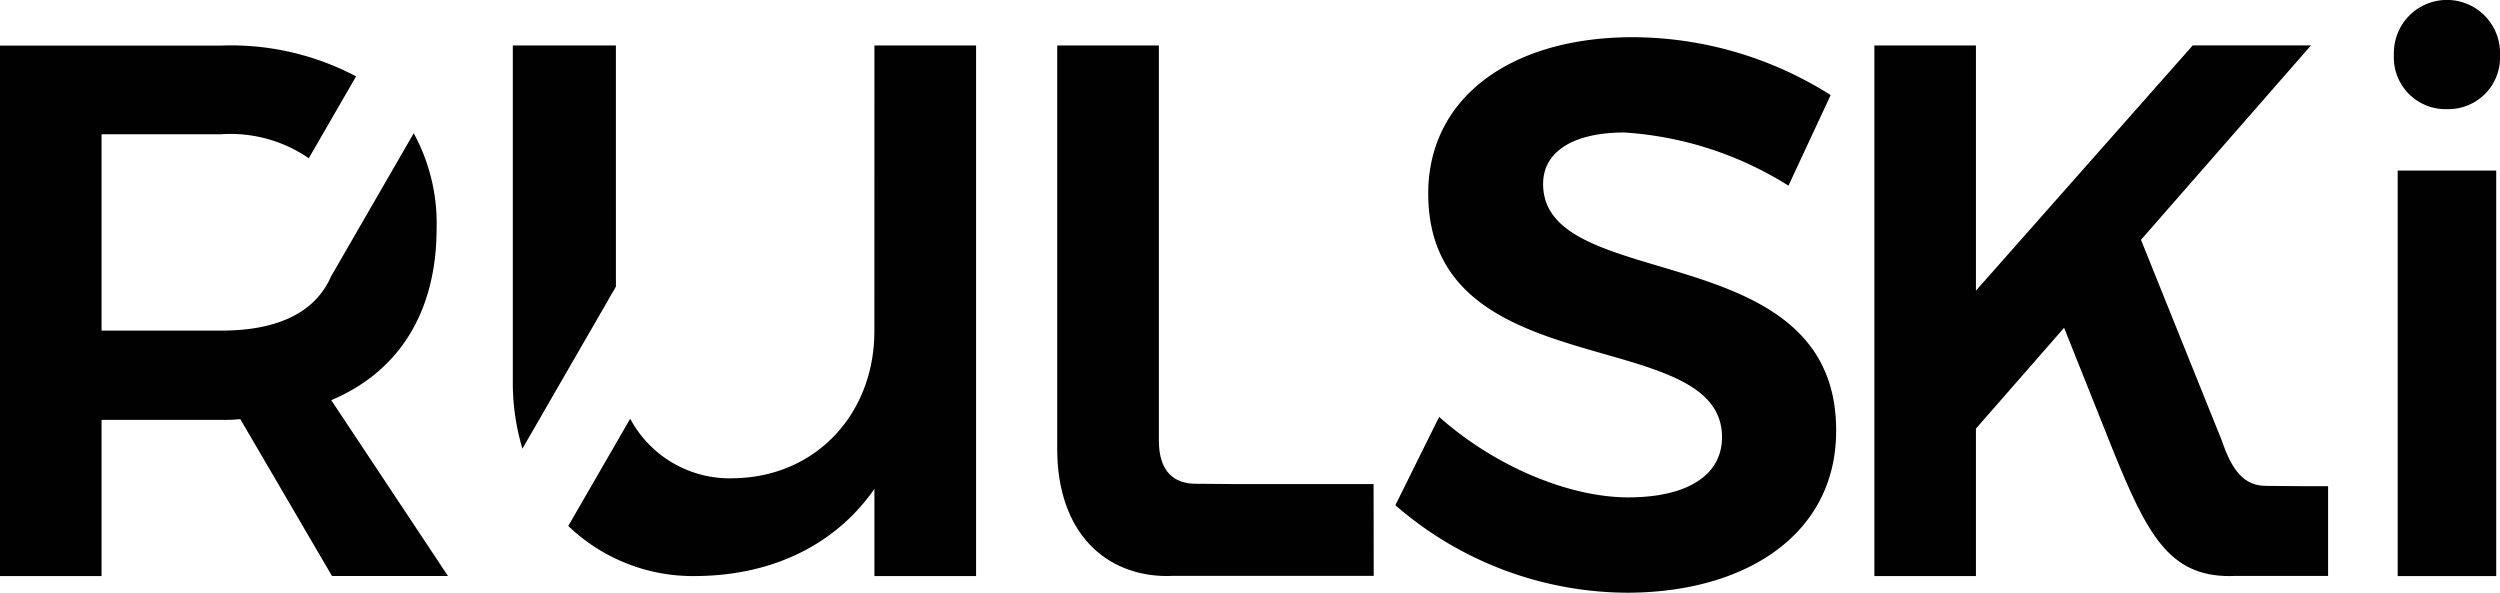
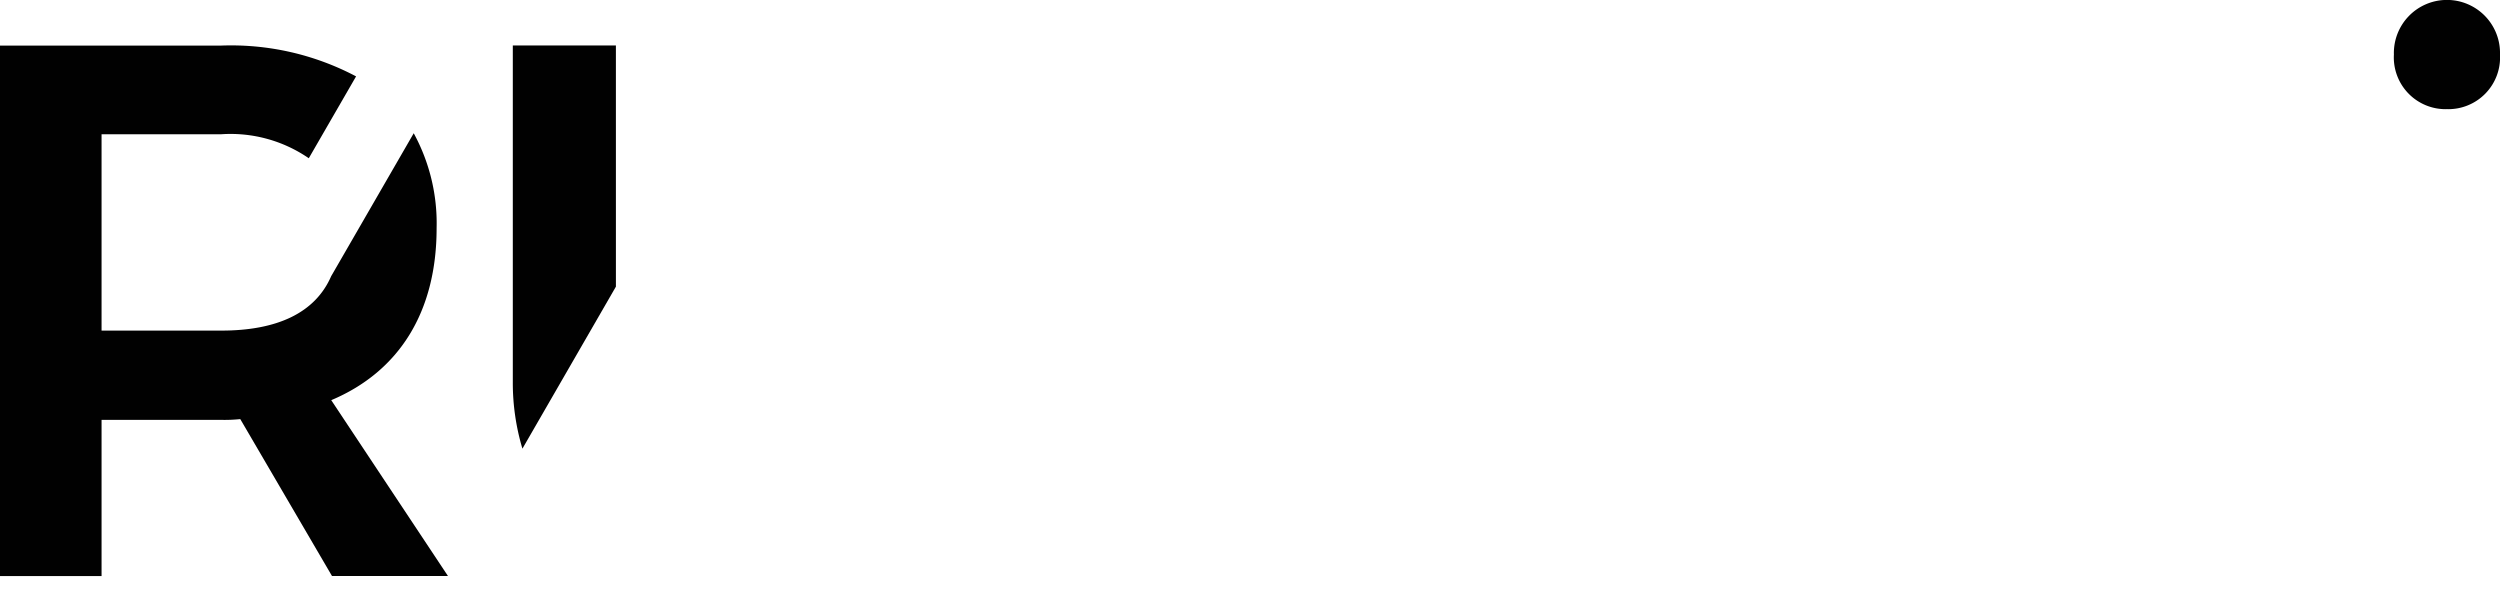
<svg xmlns="http://www.w3.org/2000/svg" id="Warstwa_2" data-name="Warstwa 2" width="162.312" height="38.484" viewBox="0 0 162.312 38.484">
  <g id="Warstwa_1" data-name="Warstwa 1">
-     <rect id="Rectangle_1" data-name="Rectangle 1" width="6.397" height="26.328" transform="translate(155.669 11.074)" fill="#010101" />
    <path id="Path_1" data-name="Path 1" d="M1037.694,7.087a3.36,3.36,0,0,0,3.444-3.544,3.446,3.446,0,1,0-6.889,0A3.36,3.36,0,0,0,1037.694,7.087Z" transform="translate(-878.826)" fill="#010101" />
-     <path id="Path_2" data-name="Path 2" d="M477.249,48.126h-8.932s-1.821-.021-2.609-.021c-1.428,0-2.4-.8-2.4-2.815V19.65h-6.6V45.831c0,5.512,3.2,8.265,7.135,8.265.093,0,.186,0,.278-.009h13.136Z" transform="translate(-388.069 -16.697)" fill="#010101" />
-     <path id="Path_3" data-name="Path 3" d="M832.853,54.065c.093,0,.186,0,.279-.009h6.116V48.23h-1.41s-1.82-.021-2.607-.021c-1.428,0-2.209-.957-2.888-2.953L827.1,32.233,838.138,19.61h-7.678L816.384,35.533V19.616H809.79V54.065h6.594V44.49l5.724-6.545,3.135,7.852C827.481,51.345,828.917,54.065,832.853,54.065Z" transform="translate(-688.097 -16.663)" fill="#010101" />
    <path id="Path_4" data-name="Path 4" d="M28.347,31.552a12.206,12.206,0,0,0-1.486-6.161L21.5,34.674h0c-1.028,2.365-3.482,3.53-7.129,3.53H6.594V25.456h7.777a8.963,8.963,0,0,1,5.677,1.558l3.07-5.315a17.361,17.361,0,0,0-8.748-2H0V54.142H6.594V44h7.777a9.8,9.8,0,0,0,1.229-.05l5.955,10.187h7.529L21.506,42.721C25.935,40.854,28.347,36.967,28.347,31.552Z" transform="translate(0 -16.74)" fill="#010101" />
    <path id="Path_5" data-name="Path 5" d="M228.243,19.65h-6.693V41.5a14.911,14.911,0,0,0,.624,4.326l6.07-10.519Z" transform="translate(-188.256 -16.697)" fill="#010101" />
-     <path id="Path_6" data-name="Path 6" d="M265.367,38.2c0,5.315-3.74,9.449-9.1,9.547a7.327,7.327,0,0,1-6.753-3.864l-4.02,6.961a11.692,11.692,0,0,0,8.361,3.252c5.019-.05,9.056-2.116,11.516-5.659V54.1h6.6V19.65h-6.6Z" transform="translate(-208.599 -16.697)" fill="#010101" />
-     <path id="Path_7" data-name="Path 7" d="M617.735,22.24c-3.2,0-5.276,1.166-5.276,3.348,0,7.2,19.076,3.3,19.025,16.032,0,6.647-5.784,10.5-13.6,10.5a23.065,23.065,0,0,1-15.017-5.682l2.842-5.733c3.652,3.246,8.473,5.225,12.278,5.225s6.088-1.42,6.088-3.907C624.077,34.618,605,38.83,605,26.2c0-6.19,5.327-10.147,13.292-10.147a24.15,24.15,0,0,1,12.837,3.757l-2.74,5.882A22.741,22.741,0,0,0,617.735,22.24Z" transform="translate(-512.273 -13.638)" fill="#010101" />
  </g>
</svg>